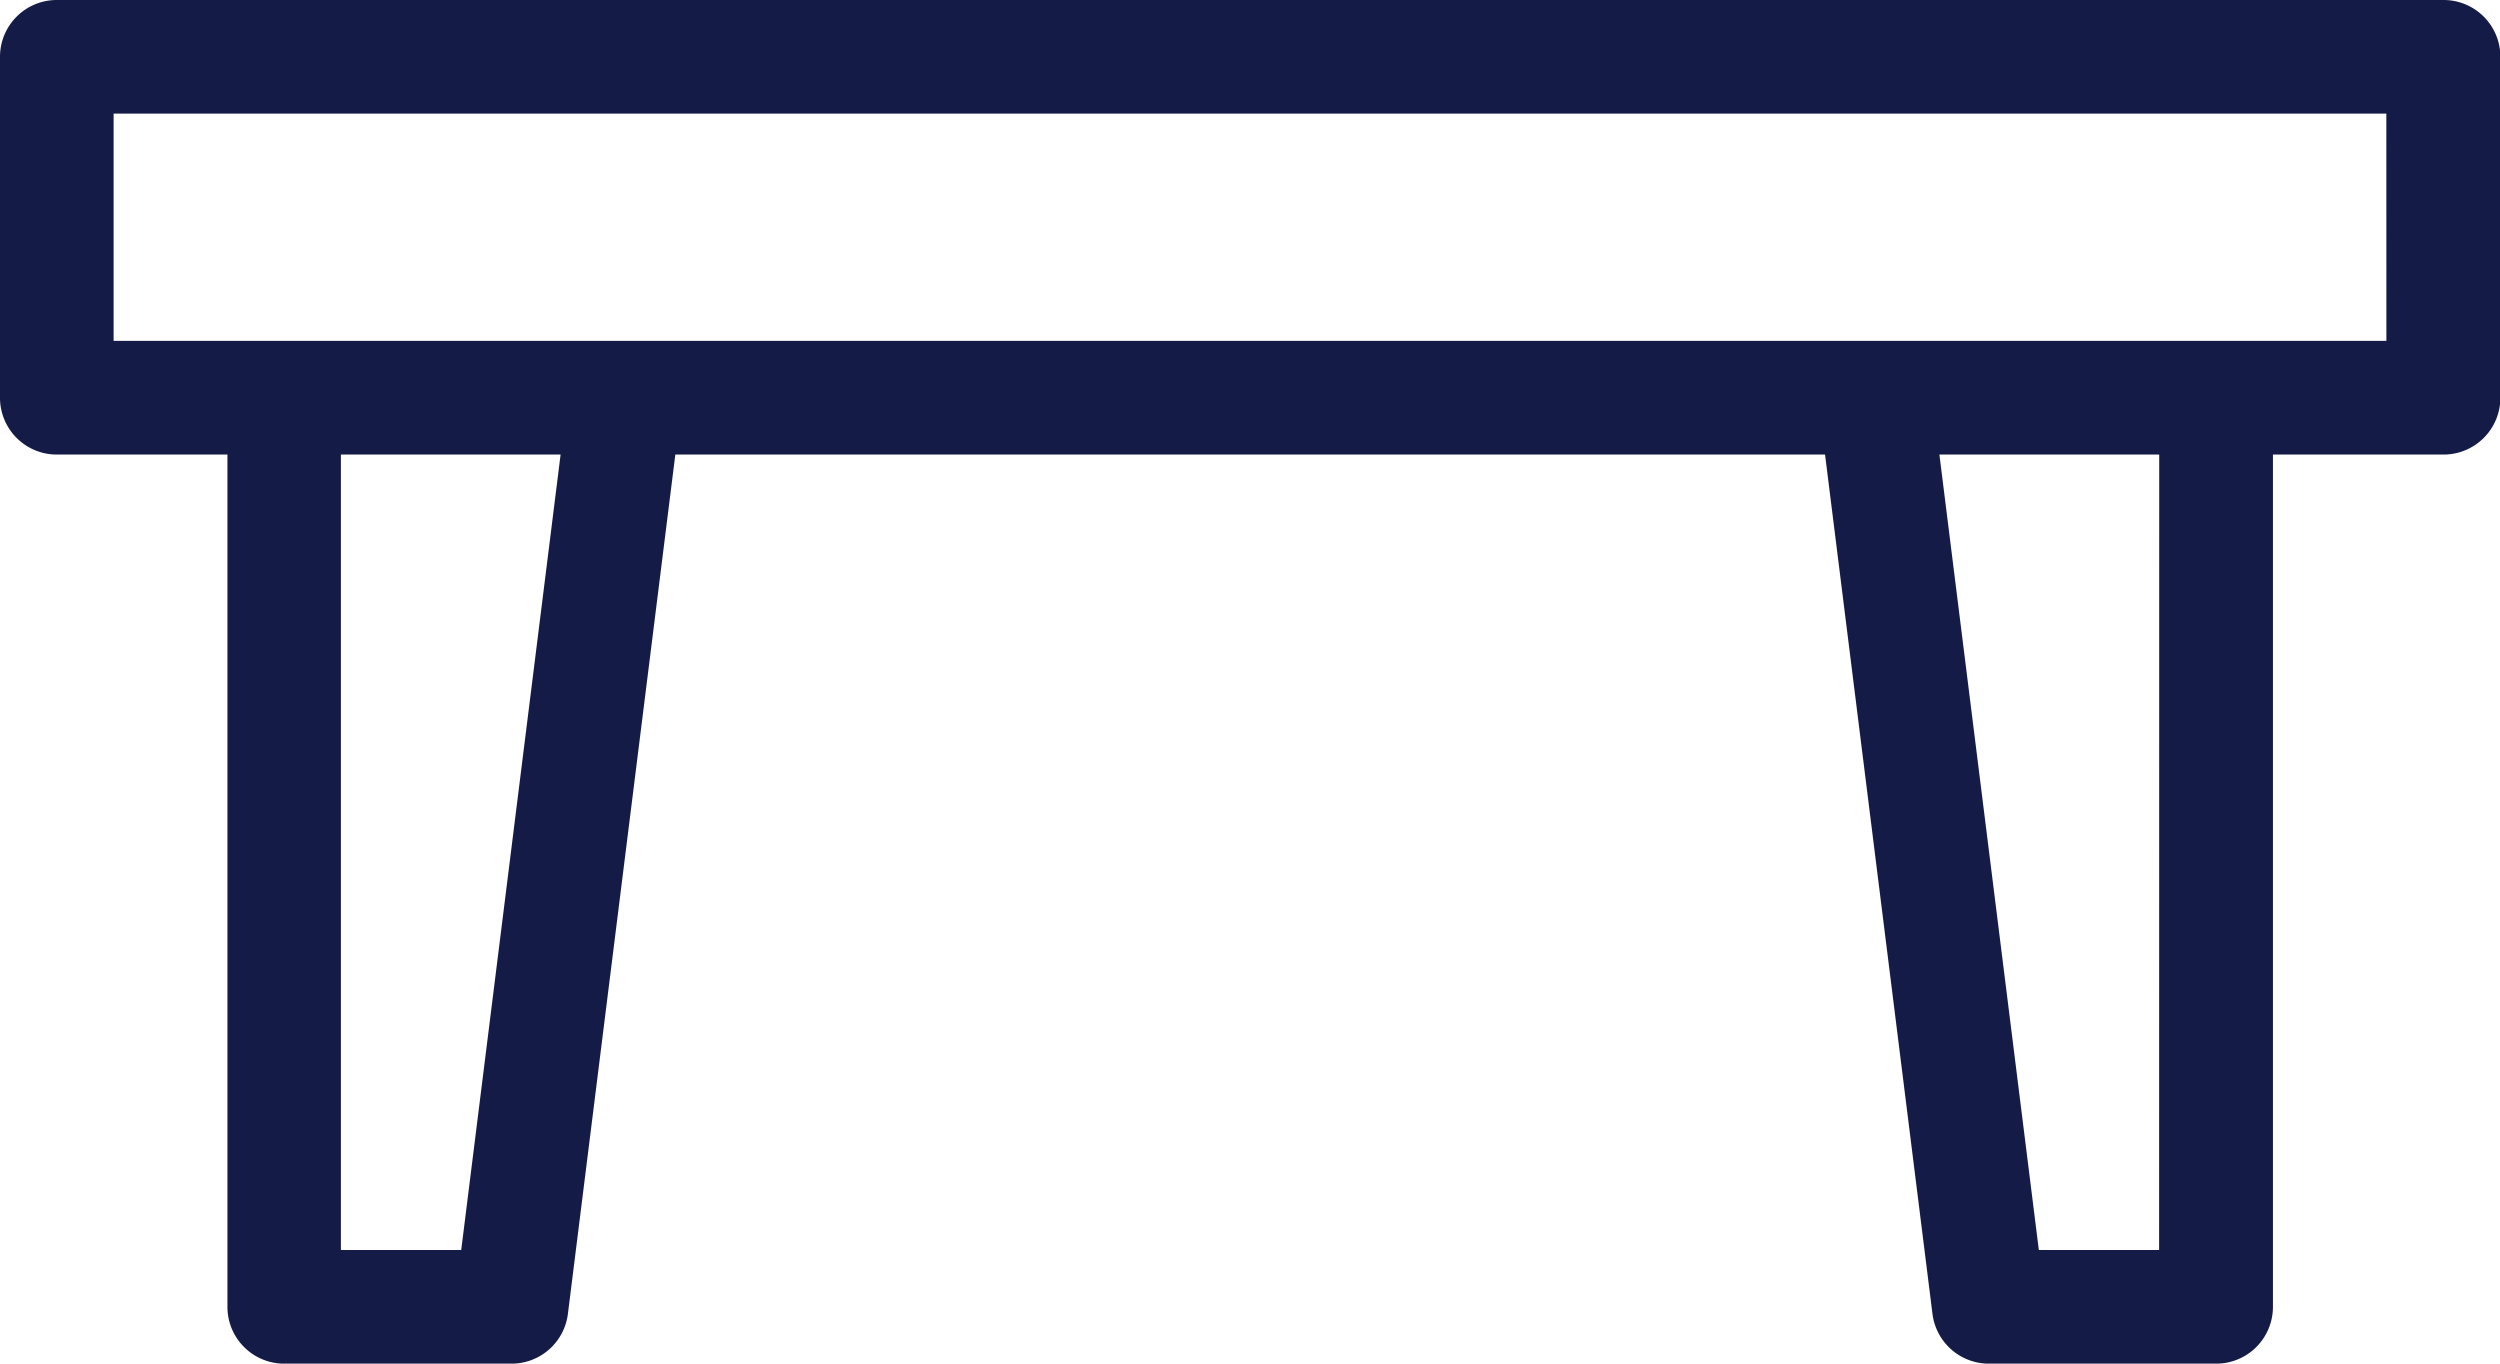
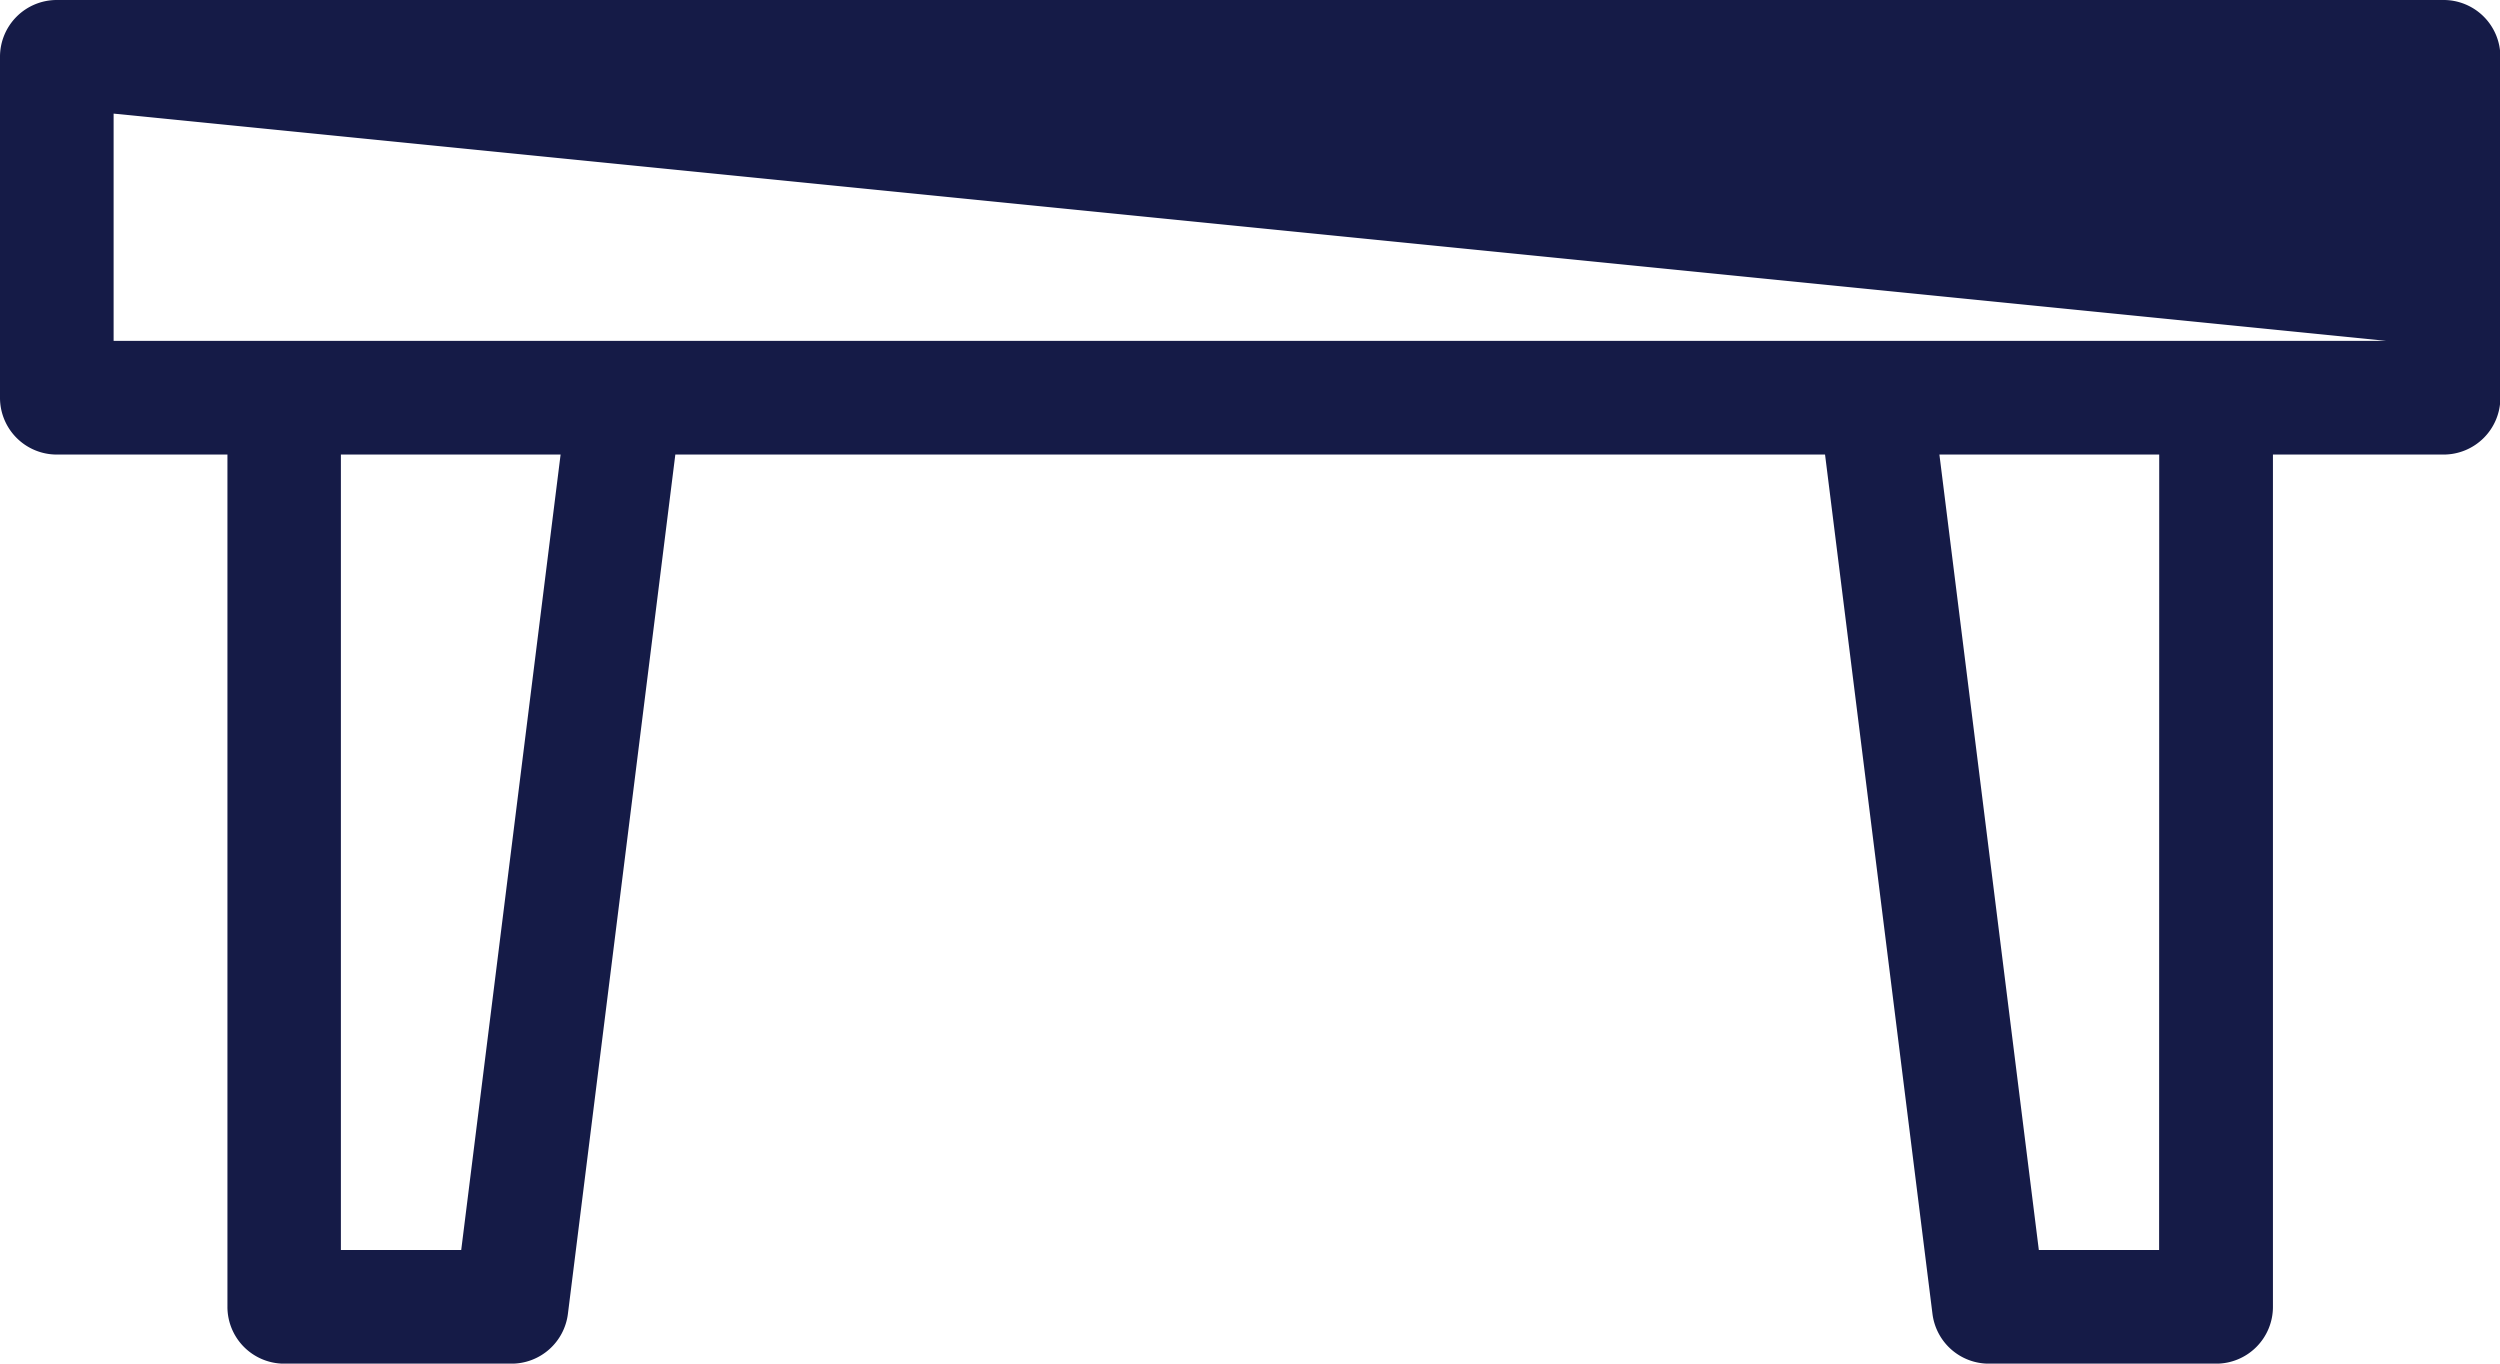
<svg xmlns="http://www.w3.org/2000/svg" width="46.892" height="25.577" viewBox="0 0 46.892 25.577">
-   <path id="Path_143" data-name="Path 143" d="M118.326,90.5H73.566A1.065,1.065,0,0,0,72.5,91.566V97.96a1.065,1.065,0,0,0,1.066,1.066h3.2v15.986a1.065,1.065,0,0,0,1.066,1.066h4.263a1.066,1.066,0,0,0,1.057-.934l2.015-16.118h21.565l2.015,16.118a1.066,1.066,0,0,0,1.057.934h4.263a1.065,1.065,0,0,0,1.066-1.066V99.026h3.2a1.065,1.065,0,0,0,1.066-1.066V91.566A1.065,1.065,0,0,0,118.326,90.5ZM81.151,113.946H78.894V99.026h4.121Zm31.847,0h-2.256l-1.865-14.92H113Zm4.263-17.052H74.631V92.631h42.629Z" transform="translate(-72.5 -90.5)" fill="#151b47" />
+   <path id="Path_143" data-name="Path 143" d="M118.326,90.5H73.566A1.065,1.065,0,0,0,72.5,91.566V97.96a1.065,1.065,0,0,0,1.066,1.066h3.2v15.986a1.065,1.065,0,0,0,1.066,1.066h4.263a1.066,1.066,0,0,0,1.057-.934l2.015-16.118h21.565l2.015,16.118a1.066,1.066,0,0,0,1.057.934h4.263a1.065,1.065,0,0,0,1.066-1.066V99.026h3.2a1.065,1.065,0,0,0,1.066-1.066V91.566A1.065,1.065,0,0,0,118.326,90.5ZM81.151,113.946H78.894V99.026h4.121Zm31.847,0h-2.256l-1.865-14.92H113Zm4.263-17.052H74.631V92.631Z" transform="translate(-72.5 -90.5)" fill="#151b47" />
</svg>